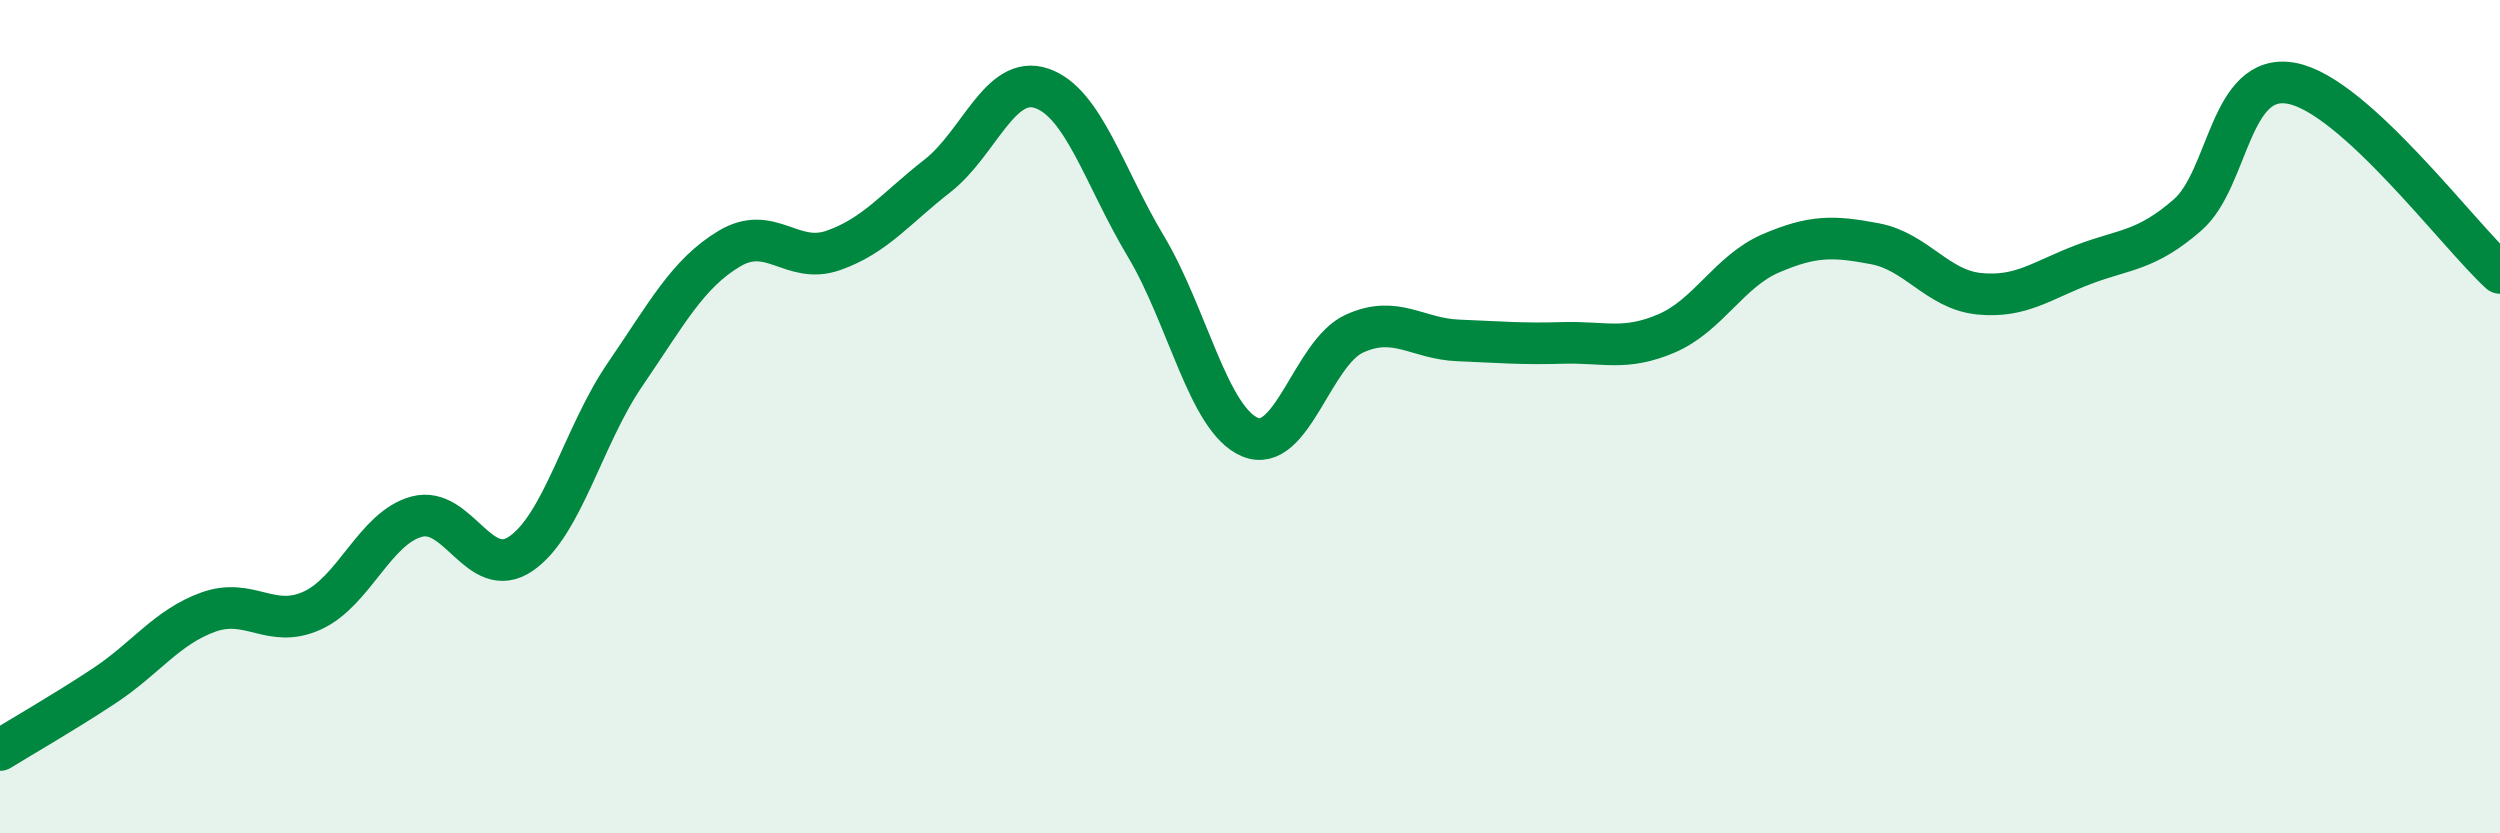
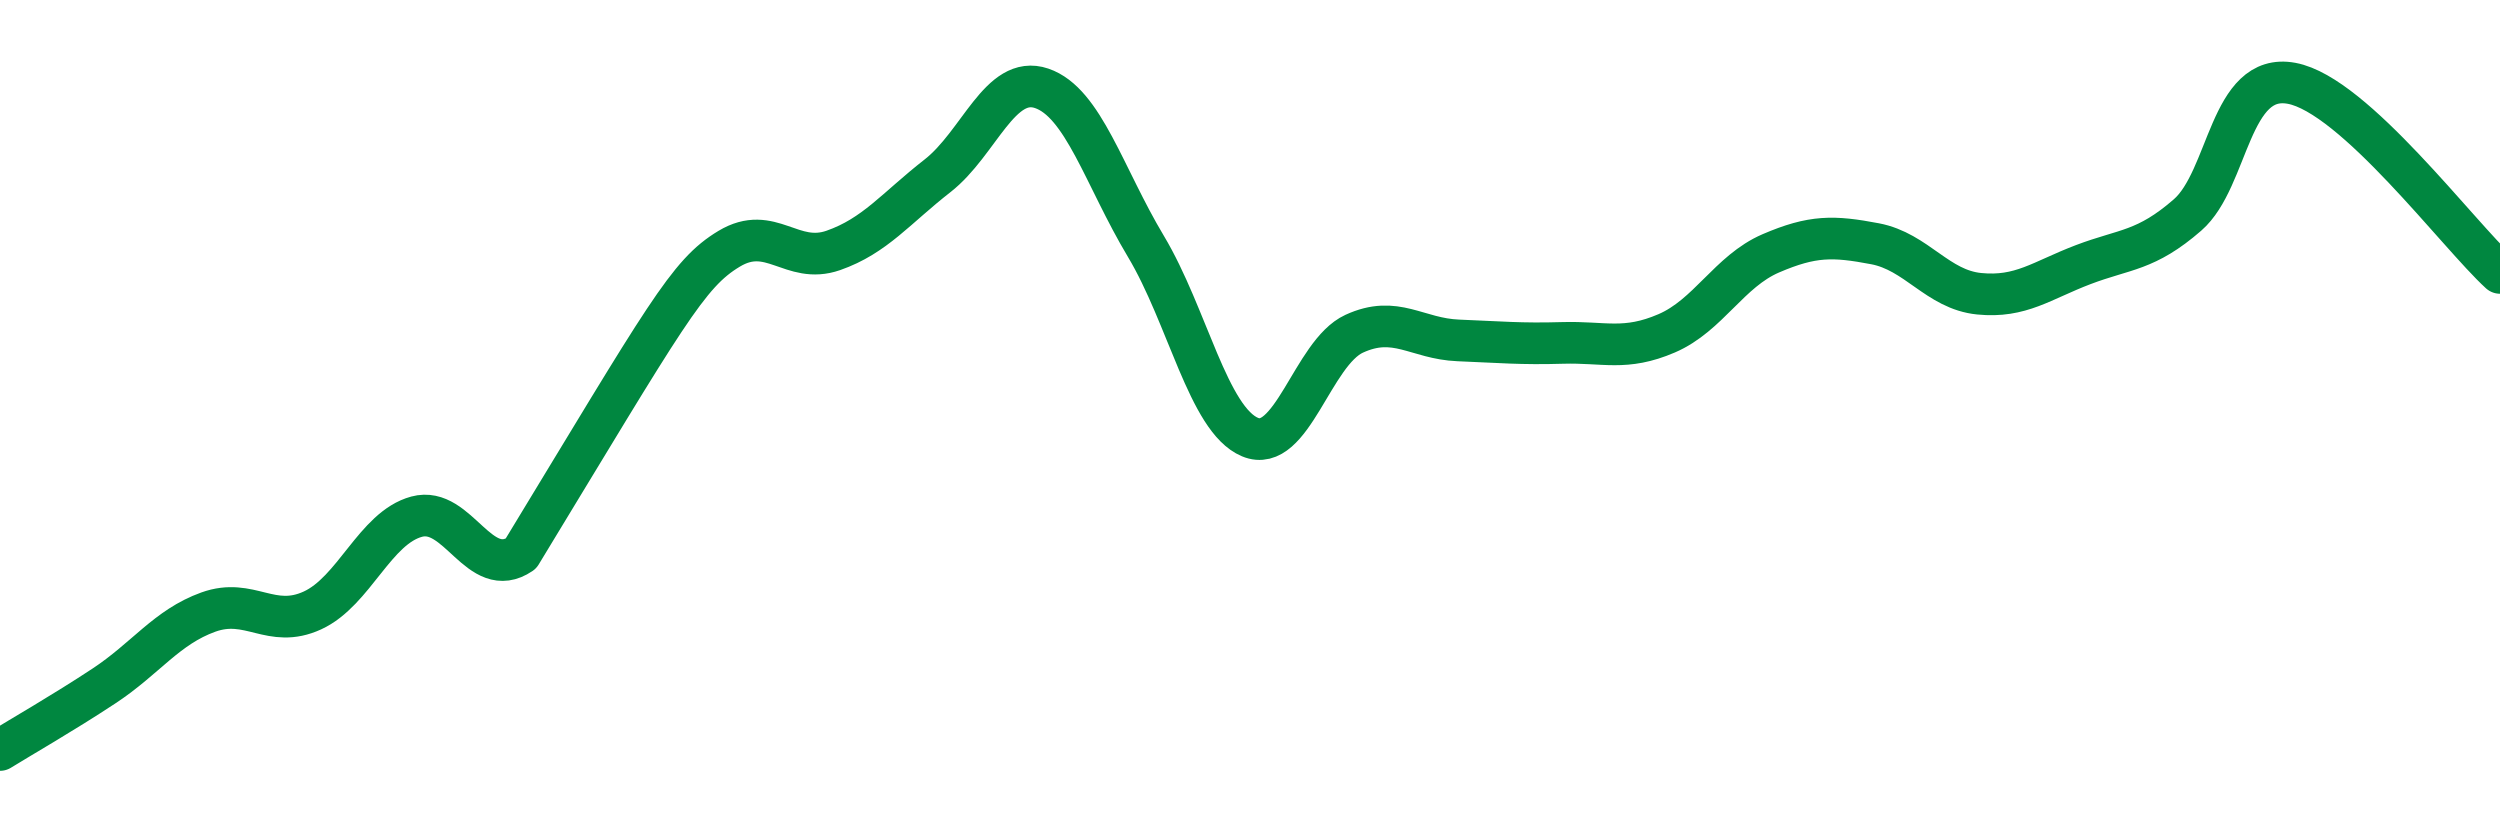
<svg xmlns="http://www.w3.org/2000/svg" width="60" height="20" viewBox="0 0 60 20">
-   <path d="M 0,18 C 0.5,17.69 1.5,17.12 2.5,16.46 C 3.5,15.8 4,15.05 5,14.69 C 6,14.33 6.5,15.11 7.5,14.65 C 8.5,14.19 9,12.67 10,12.4 C 11,12.13 11.5,13.97 12.5,13.29 C 13.5,12.61 14,10.45 15,8.99 C 16,7.53 16.5,6.57 17.5,5.97 C 18.5,5.37 19,6.36 20,6.01 C 21,5.66 21.5,5 22.5,4.22 C 23.5,3.44 24,1.78 25,2.12 C 26,2.46 26.5,4.24 27.5,5.91 C 28.5,7.58 29,10.07 30,10.49 C 31,10.91 31.5,8.47 32.5,8.01 C 33.5,7.55 34,8.13 35,8.17 C 36,8.21 36.5,8.26 37.5,8.23 C 38.5,8.2 39,8.43 40,8 C 41,7.57 41.5,6.51 42.5,6.08 C 43.5,5.65 44,5.66 45,5.85 C 46,6.04 46.5,6.95 47.5,7.05 C 48.5,7.15 49,6.73 50,6.35 C 51,5.97 51.5,6.03 52.5,5.16 C 53.5,4.29 53.5,1.72 55,2 C 56.5,2.28 59,5.64 60,6.55L60 20L0 20Z" fill="#008740" opacity="0.1" stroke-linecap="round" stroke-linejoin="round" />
-   <path d="M 0,18 C 0.5,17.69 1.5,17.12 2.5,16.46 C 3.5,15.8 4,15.05 5,14.69 C 6,14.33 6.5,15.11 7.5,14.65 C 8.5,14.19 9,12.67 10,12.4 C 11,12.13 11.5,13.97 12.5,13.29 C 13.5,12.61 14,10.45 15,8.99 C 16,7.53 16.5,6.57 17.5,5.97 C 18.5,5.37 19,6.36 20,6.01 C 21,5.66 21.5,5 22.5,4.22 C 23.5,3.44 24,1.78 25,2.12 C 26,2.46 26.5,4.24 27.5,5.91 C 28.5,7.58 29,10.07 30,10.49 C 31,10.91 31.5,8.47 32.5,8.01 C 33.5,7.55 34,8.13 35,8.17 C 36,8.21 36.5,8.26 37.5,8.23 C 38.5,8.2 39,8.43 40,8 C 41,7.57 41.5,6.51 42.5,6.08 C 43.5,5.65 44,5.66 45,5.85 C 46,6.04 46.5,6.95 47.5,7.05 C 48.5,7.15 49,6.73 50,6.35 C 51,5.97 51.5,6.03 52.5,5.16 C 53.5,4.29 53.5,1.72 55,2 C 56.5,2.28 59,5.64 60,6.55" stroke="#008740" stroke-width="1" fill="none" stroke-linecap="round" stroke-linejoin="round" />
+   <path d="M 0,18 C 0.5,17.69 1.5,17.12 2.5,16.46 C 3.5,15.8 4,15.05 5,14.69 C 6,14.33 6.5,15.11 7.5,14.65 C 8.5,14.19 9,12.67 10,12.4 C 11,12.13 11.5,13.97 12.5,13.29 C 16,7.53 16.5,6.57 17.5,5.97 C 18.5,5.37 19,6.36 20,6.01 C 21,5.66 21.5,5 22.5,4.22 C 23.5,3.44 24,1.78 25,2.12 C 26,2.46 26.5,4.24 27.5,5.91 C 28.5,7.58 29,10.07 30,10.49 C 31,10.91 31.5,8.47 32.5,8.01 C 33.5,7.55 34,8.13 35,8.17 C 36,8.21 36.5,8.26 37.5,8.23 C 38.5,8.2 39,8.43 40,8 C 41,7.57 41.5,6.51 42.5,6.08 C 43.5,5.65 44,5.66 45,5.85 C 46,6.04 46.5,6.95 47.5,7.05 C 48.5,7.15 49,6.73 50,6.35 C 51,5.97 51.5,6.03 52.5,5.16 C 53.5,4.29 53.5,1.72 55,2 C 56.5,2.28 59,5.64 60,6.55" stroke="#008740" stroke-width="1" fill="none" stroke-linecap="round" stroke-linejoin="round" />
</svg>